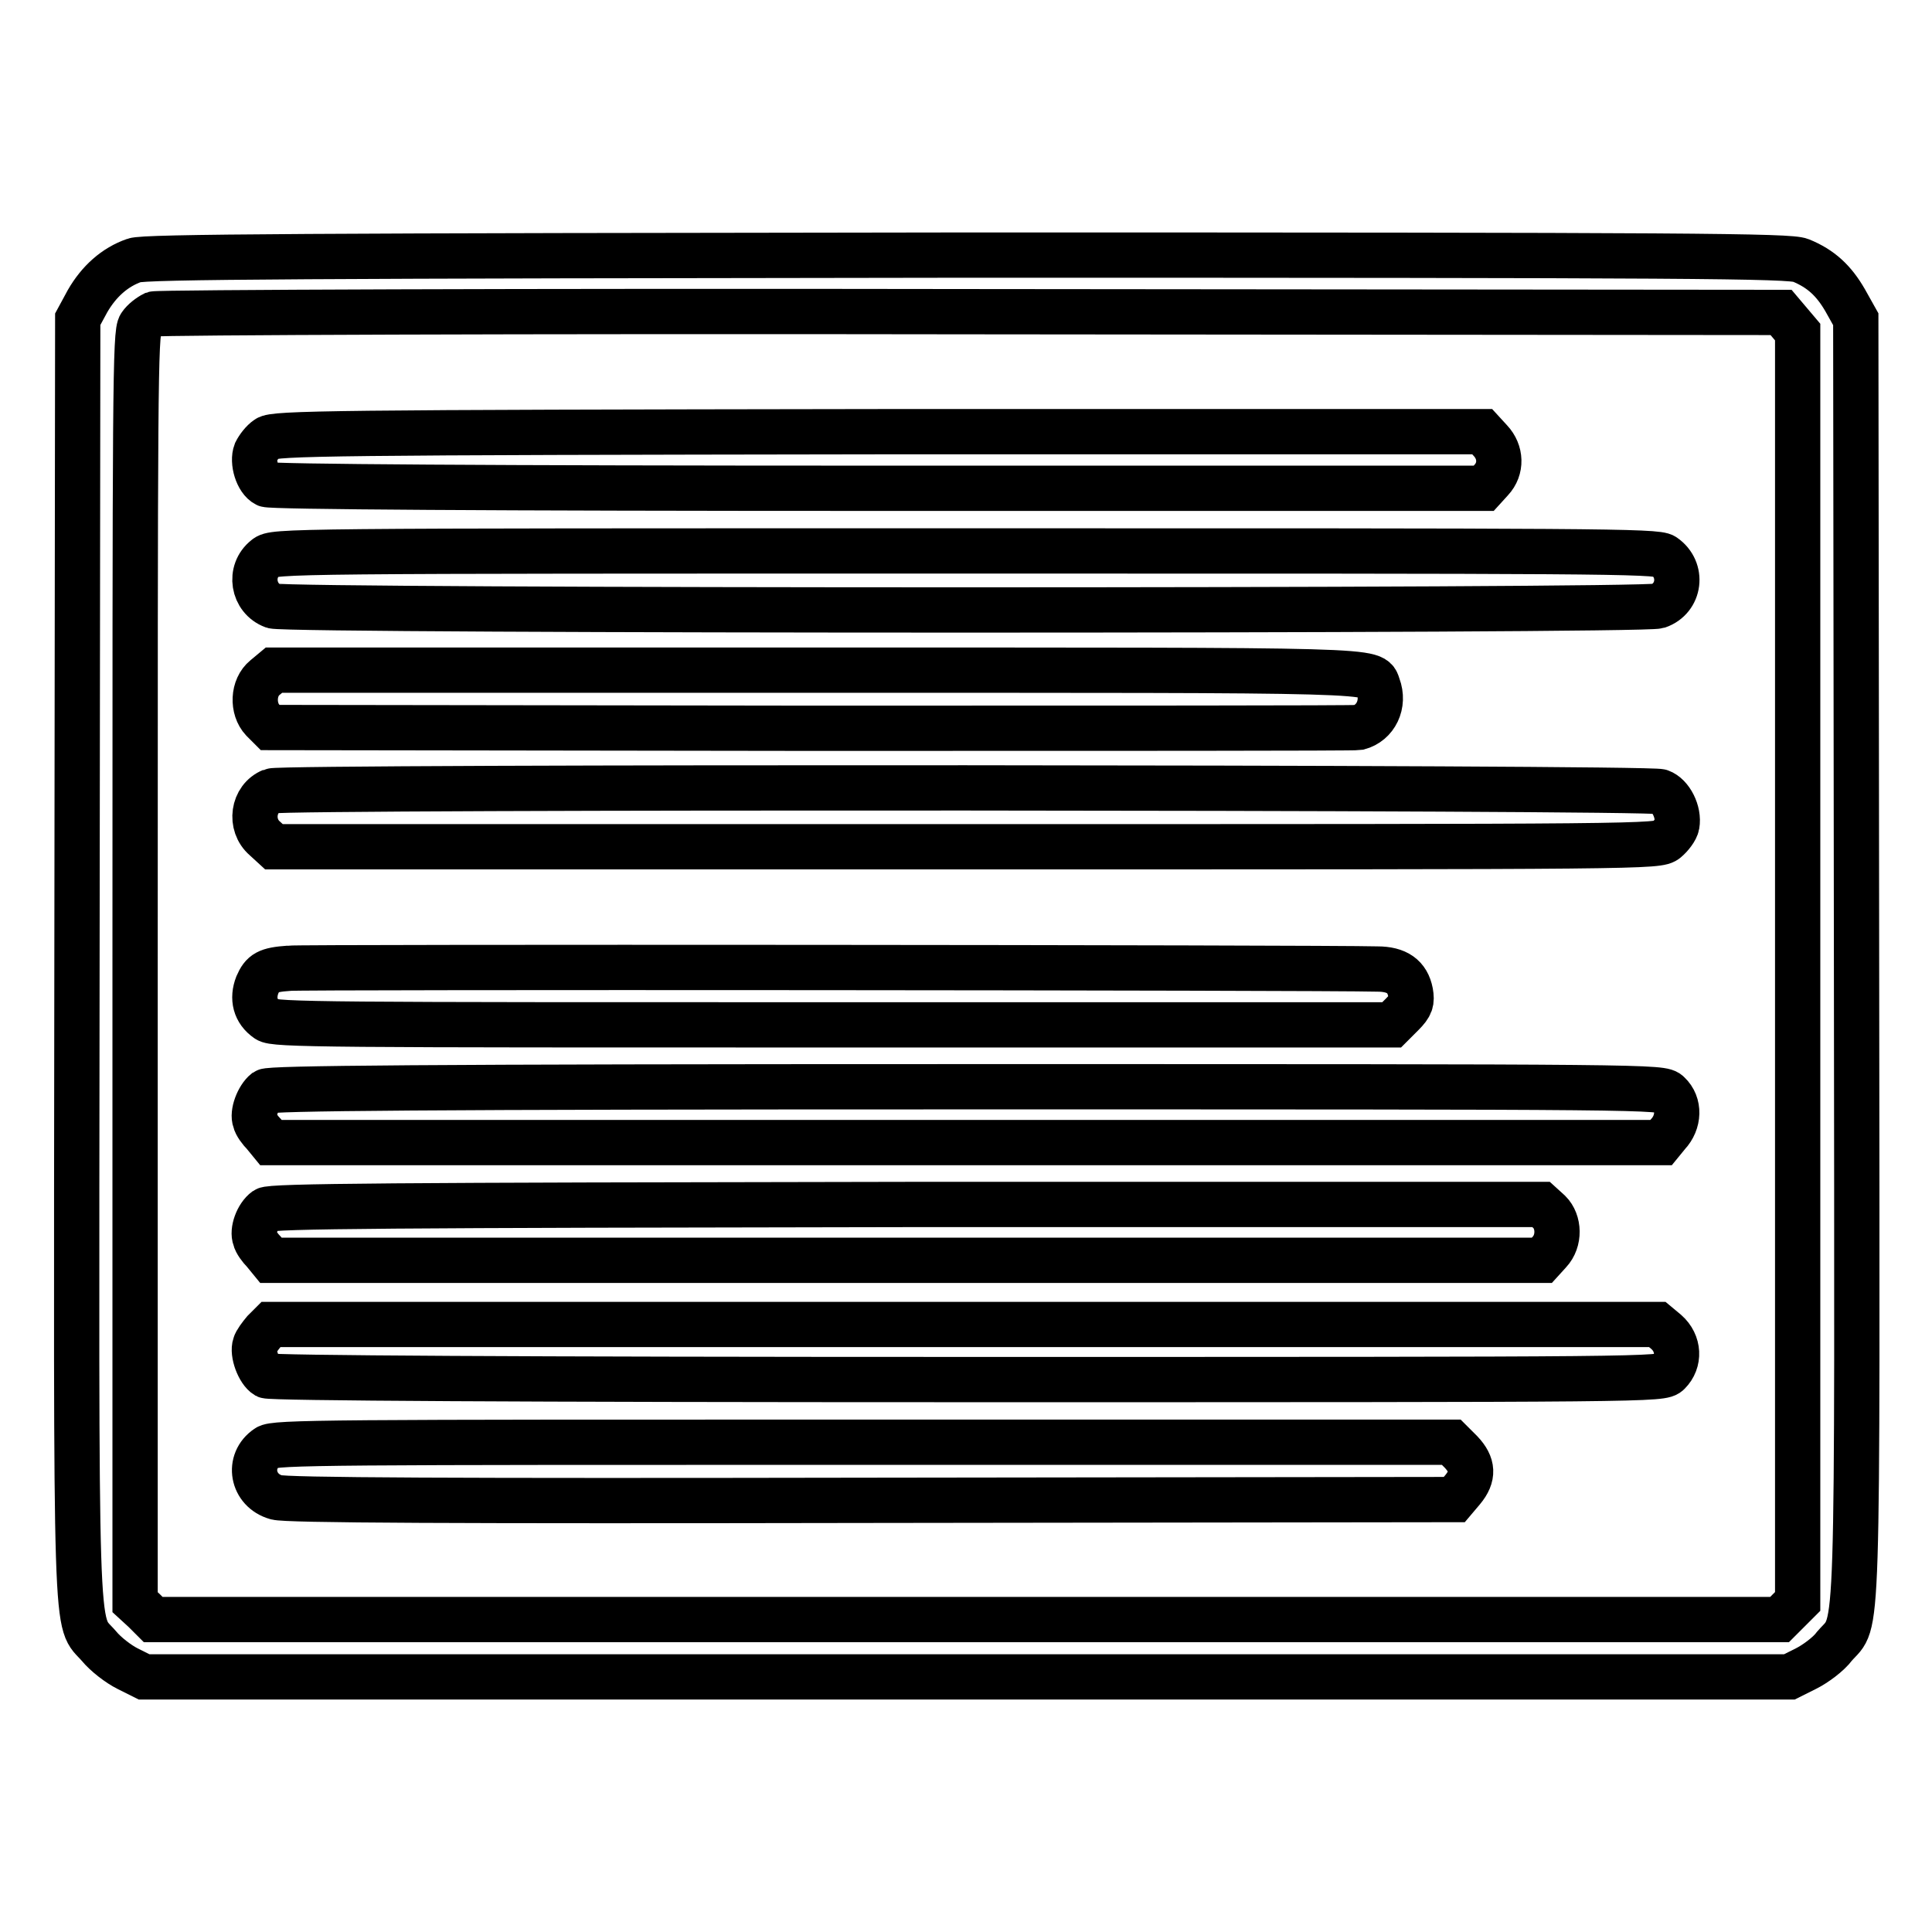
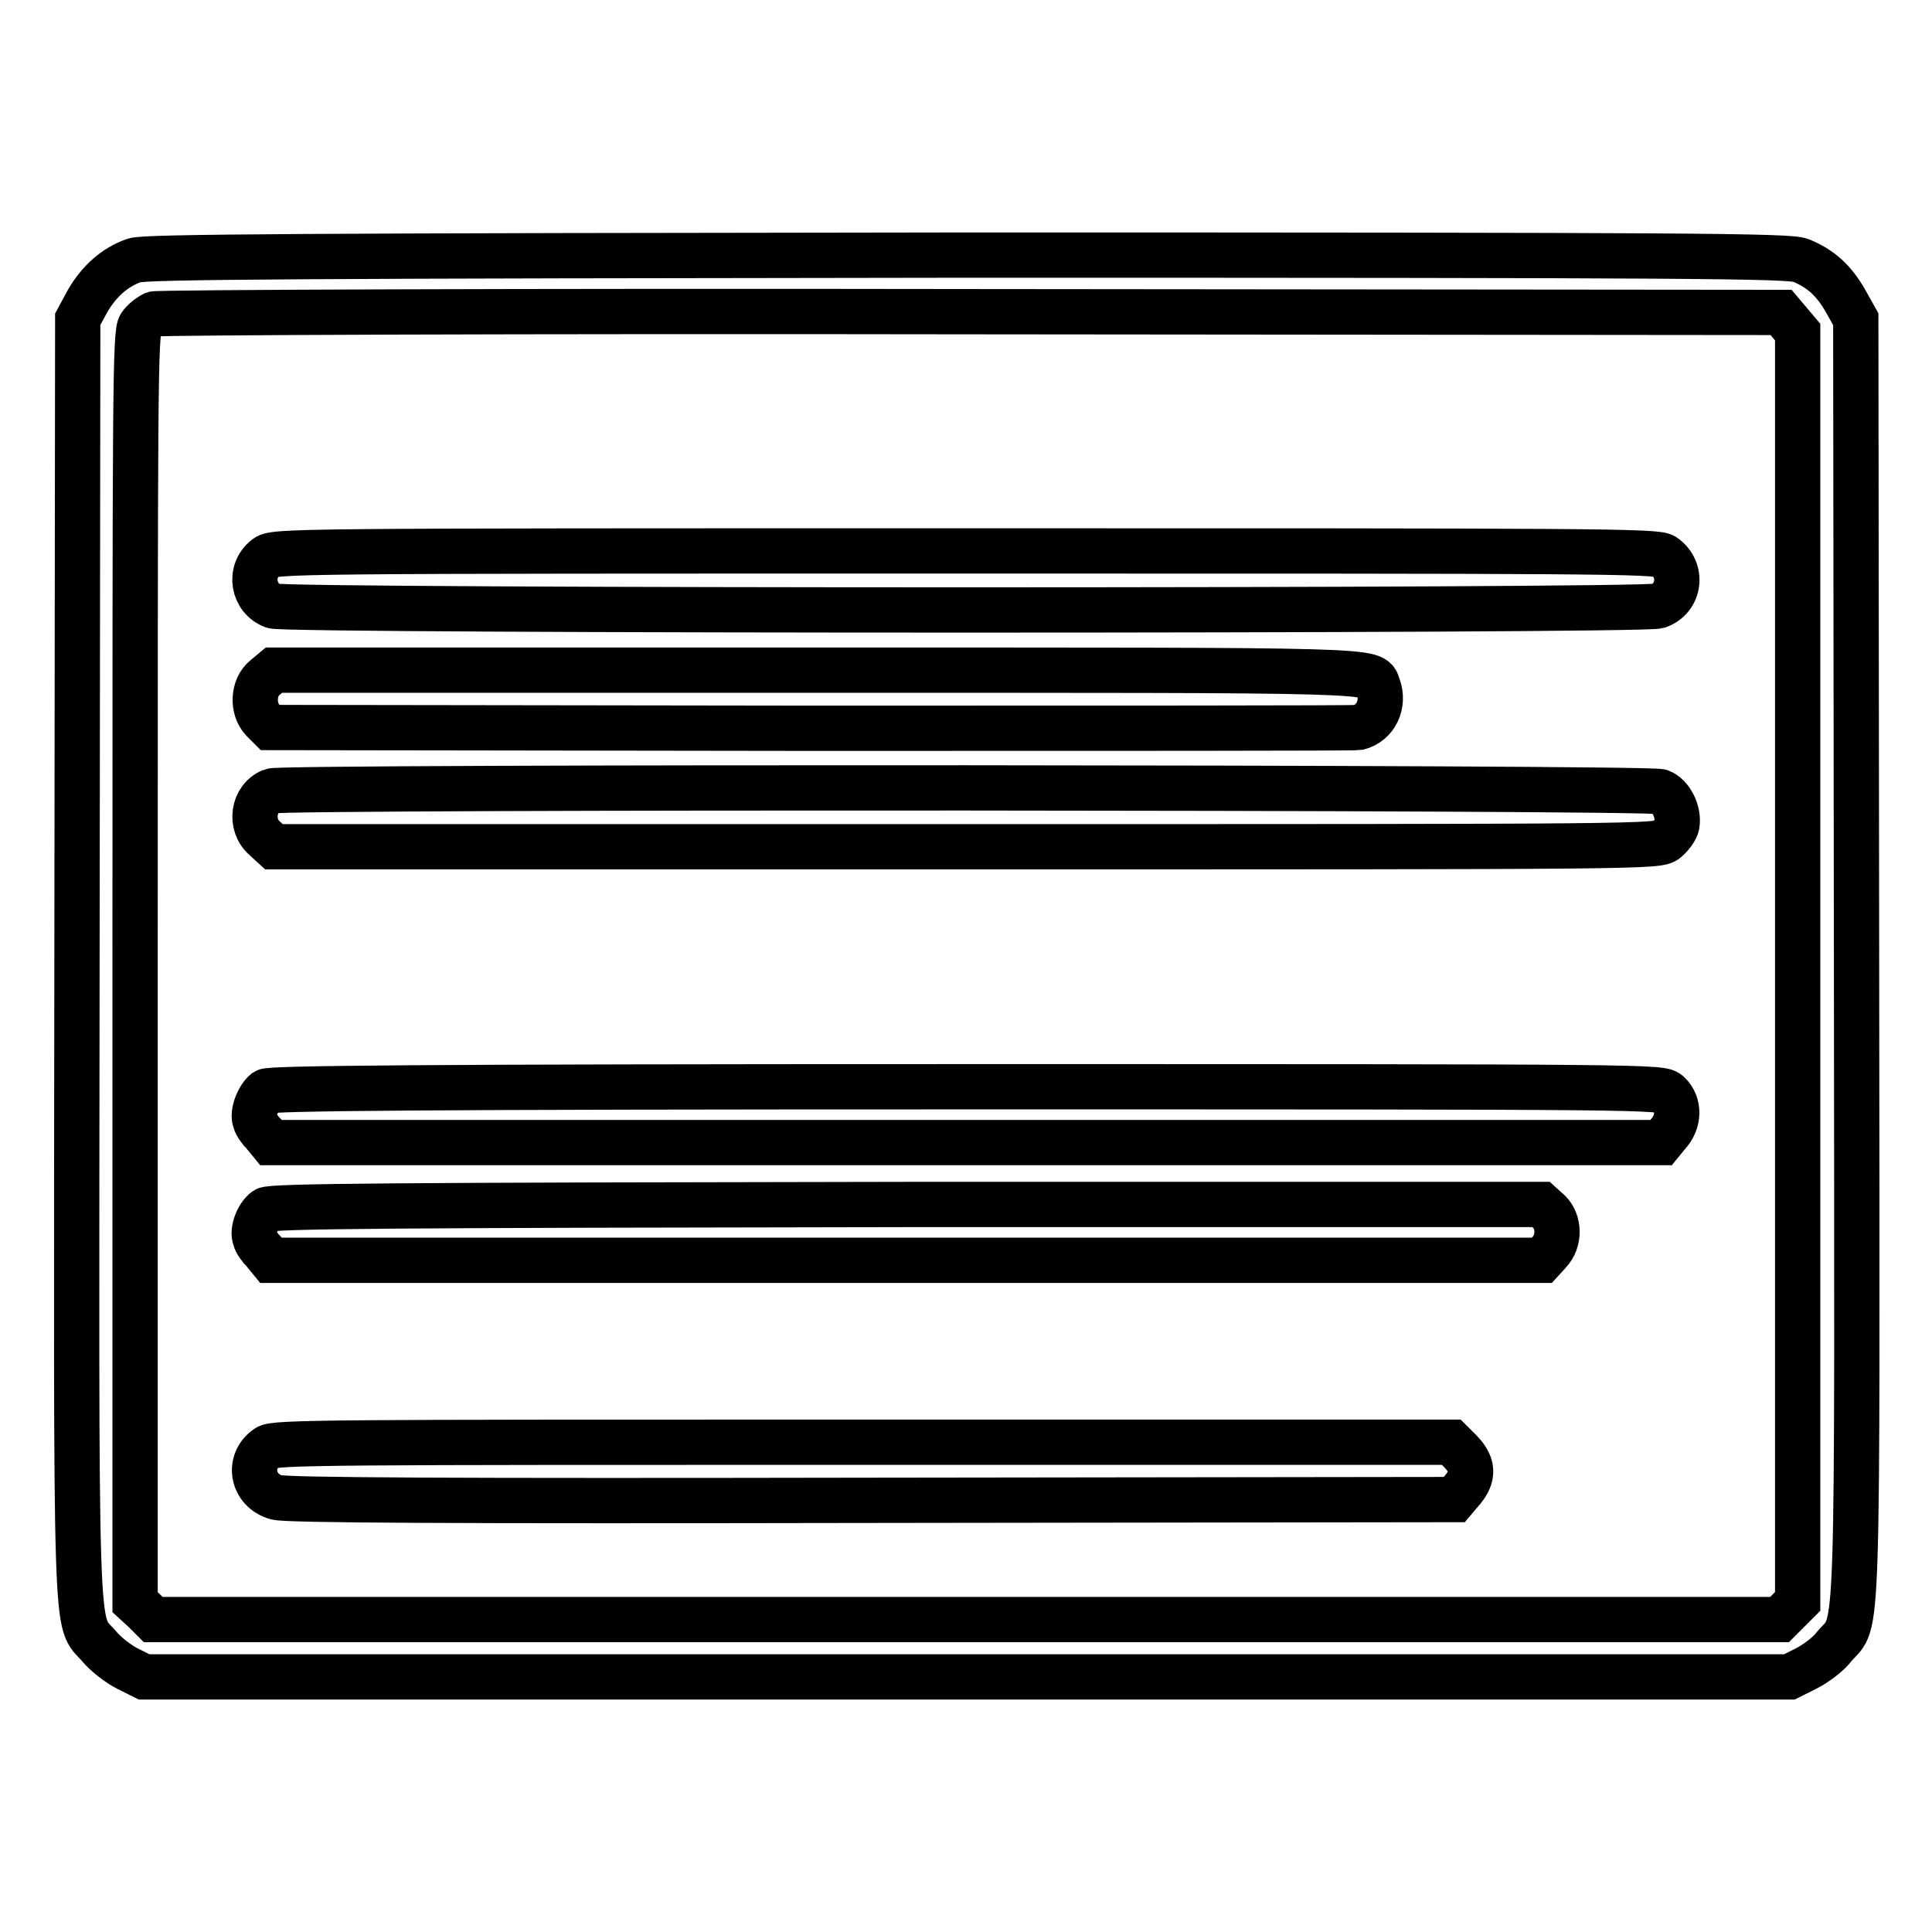
<svg xmlns="http://www.w3.org/2000/svg" version="1.1" x="0px" y="0px" viewBox="0 0 256 256" enable-background="new 0 0 256 256" xml:space="preserve">
  <g>
    <g>
      <g>
        <path stroke-width="6" fill-opacity="0" stroke="#000000" d="M17.8,34.5c-2.6,0.9-4.7,2.8-6.2,5.4l-1.3,2.4l-0.1,84.6c-0.1,93.6-0.3,87.5,2.9,91.2c0.9,1.1,2.6,2.4,3.8,3l2.2,1.1h109h109l2.2-1.1c1.2-0.6,3-1.9,3.8-3c3.2-3.7,3,2.4,2.9-91.2l-0.1-84.6l-1.4-2.5c-1.5-2.6-3.2-4.2-5.9-5.3c-1.5-0.6-13.8-0.7-110.4-0.7C40.9,33.9,19.1,34,17.8,34.5z M237.1,42.7l1.1,1.3v84.1v84.1l-1.2,1.2l-1.2,1.2H128H20.3l-1.2-1.2l-1.2-1.1v-84.1c0-76.5,0-84.2,0.7-85.1c0.4-0.6,1.2-1.2,1.8-1.5c0.6-0.2,48.5-0.4,108.3-0.3L236,41.4L237.1,42.7z" />
-         <path stroke-width="6" fill-opacity="0" stroke="#000000" d="M35.4,58.1c-0.6,0.4-1.2,1.2-1.5,1.8c-0.5,1.3,0.2,3.7,1.4,4.3c0.6,0.3,29.6,0.5,81.1,0.5h80.2l1-1.1c1.4-1.5,1.3-3.7-0.1-5.2l-1.1-1.2h-79.9C43.9,57.3,36.3,57.4,35.4,58.1z" />
        <path stroke-width="6" fill-opacity="0" stroke="#000000" d="M35.2,73.9c-2.3,1.8-1.7,5.4,1,6.4c2.2,0.7,181.3,0.7,183.5,0c2.9-1,3.4-4.8,0.8-6.6c-0.9-0.7-9.4-0.7-92.6-0.7C37.4,73,36.3,73,35.2,73.9z" />
        <path stroke-width="6" fill-opacity="0" stroke="#000000" d="M35.1,89.8c-1.6,1.3-1.7,4.1-0.3,5.6l1,1l71.6,0.1c39.3,0,72,0,72.6-0.1c2.3-0.6,3.5-3.1,2.6-5.5c-0.8-2.2,1.8-2.1-74.6-2.1H36.3L35.1,89.8z" />
        <path stroke-width="6" fill-opacity="0" stroke="#000000" d="M36,104.8c-2.5,1-3,4.5-0.9,6.3l1.2,1.1H128c90.6,0,91.7,0,92.8-0.9c0.6-0.5,1.3-1.4,1.4-2c0.3-1.7-0.8-3.9-2.2-4.4C218.5,104.3,37.4,104.2,36,104.8z" />
-         <path stroke-width="6" fill-opacity="0" stroke="#000000" d="M38.3,128.3c-2.9,0.2-3.5,0.6-4.2,2.2c-0.7,1.8-0.3,3.5,1.3,4.6c0.9,0.7,7.9,0.7,75,0.7h74l1.4-1.4c1.2-1.2,1.3-1.7,1.1-2.9c-0.4-2.1-1.8-3.1-4.4-3.1C175.4,128.2,39.5,128.1,38.3,128.3z" />
        <path stroke-width="6" fill-opacity="0" stroke="#000000" d="M35.2,144.6c-1,0.8-1.8,2.9-1.4,3.9c0.1,0.5,0.7,1.3,1.2,1.8l0.9,1.1H128h92.1l0.9-1.1c1.5-1.6,1.6-4,0.1-5.4c-0.9-0.9-1.5-0.9-93-0.9C55.1,144,35.8,144.2,35.2,144.6z" />
        <path stroke-width="6" fill-opacity="0" stroke="#000000" d="M35.2,160.3c-1.1,0.8-1.8,2.8-1.4,3.8c0.1,0.5,0.7,1.3,1.2,1.8l0.9,1.1h84.2h84.2l1-1.1c1.4-1.5,1.3-4,0-5.3l-1.1-1h-84.1C51.8,159.7,35.9,159.8,35.2,160.3z" />
-         <path stroke-width="6" fill-opacity="0" stroke="#000000" d="M35,176.4c-0.5,0.6-1.1,1.4-1.2,1.8c-0.4,1.1,0.5,3.5,1.5,4.1c0.6,0.3,33.8,0.5,92.9,0.5c91.4,0,92,0,92.9-0.9c1.5-1.5,1.4-3.9-0.3-5.4l-1.2-1h-91.9H35.9L35,176.4z" />
        <path stroke-width="6" fill-opacity="0" stroke="#000000" d="M35.4,191.8c-2.7,1.8-2,5.7,1.2,6.6c1.2,0.4,23.4,0.5,78.9,0.4l77.2-0.1l1.1-1.3c1.5-1.8,1.4-3.3-0.2-5l-1.3-1.3h-77.9C43.7,191.1,36.3,191.1,35.4,191.8z" />
      </g>
    </g>
  </g>
</svg>